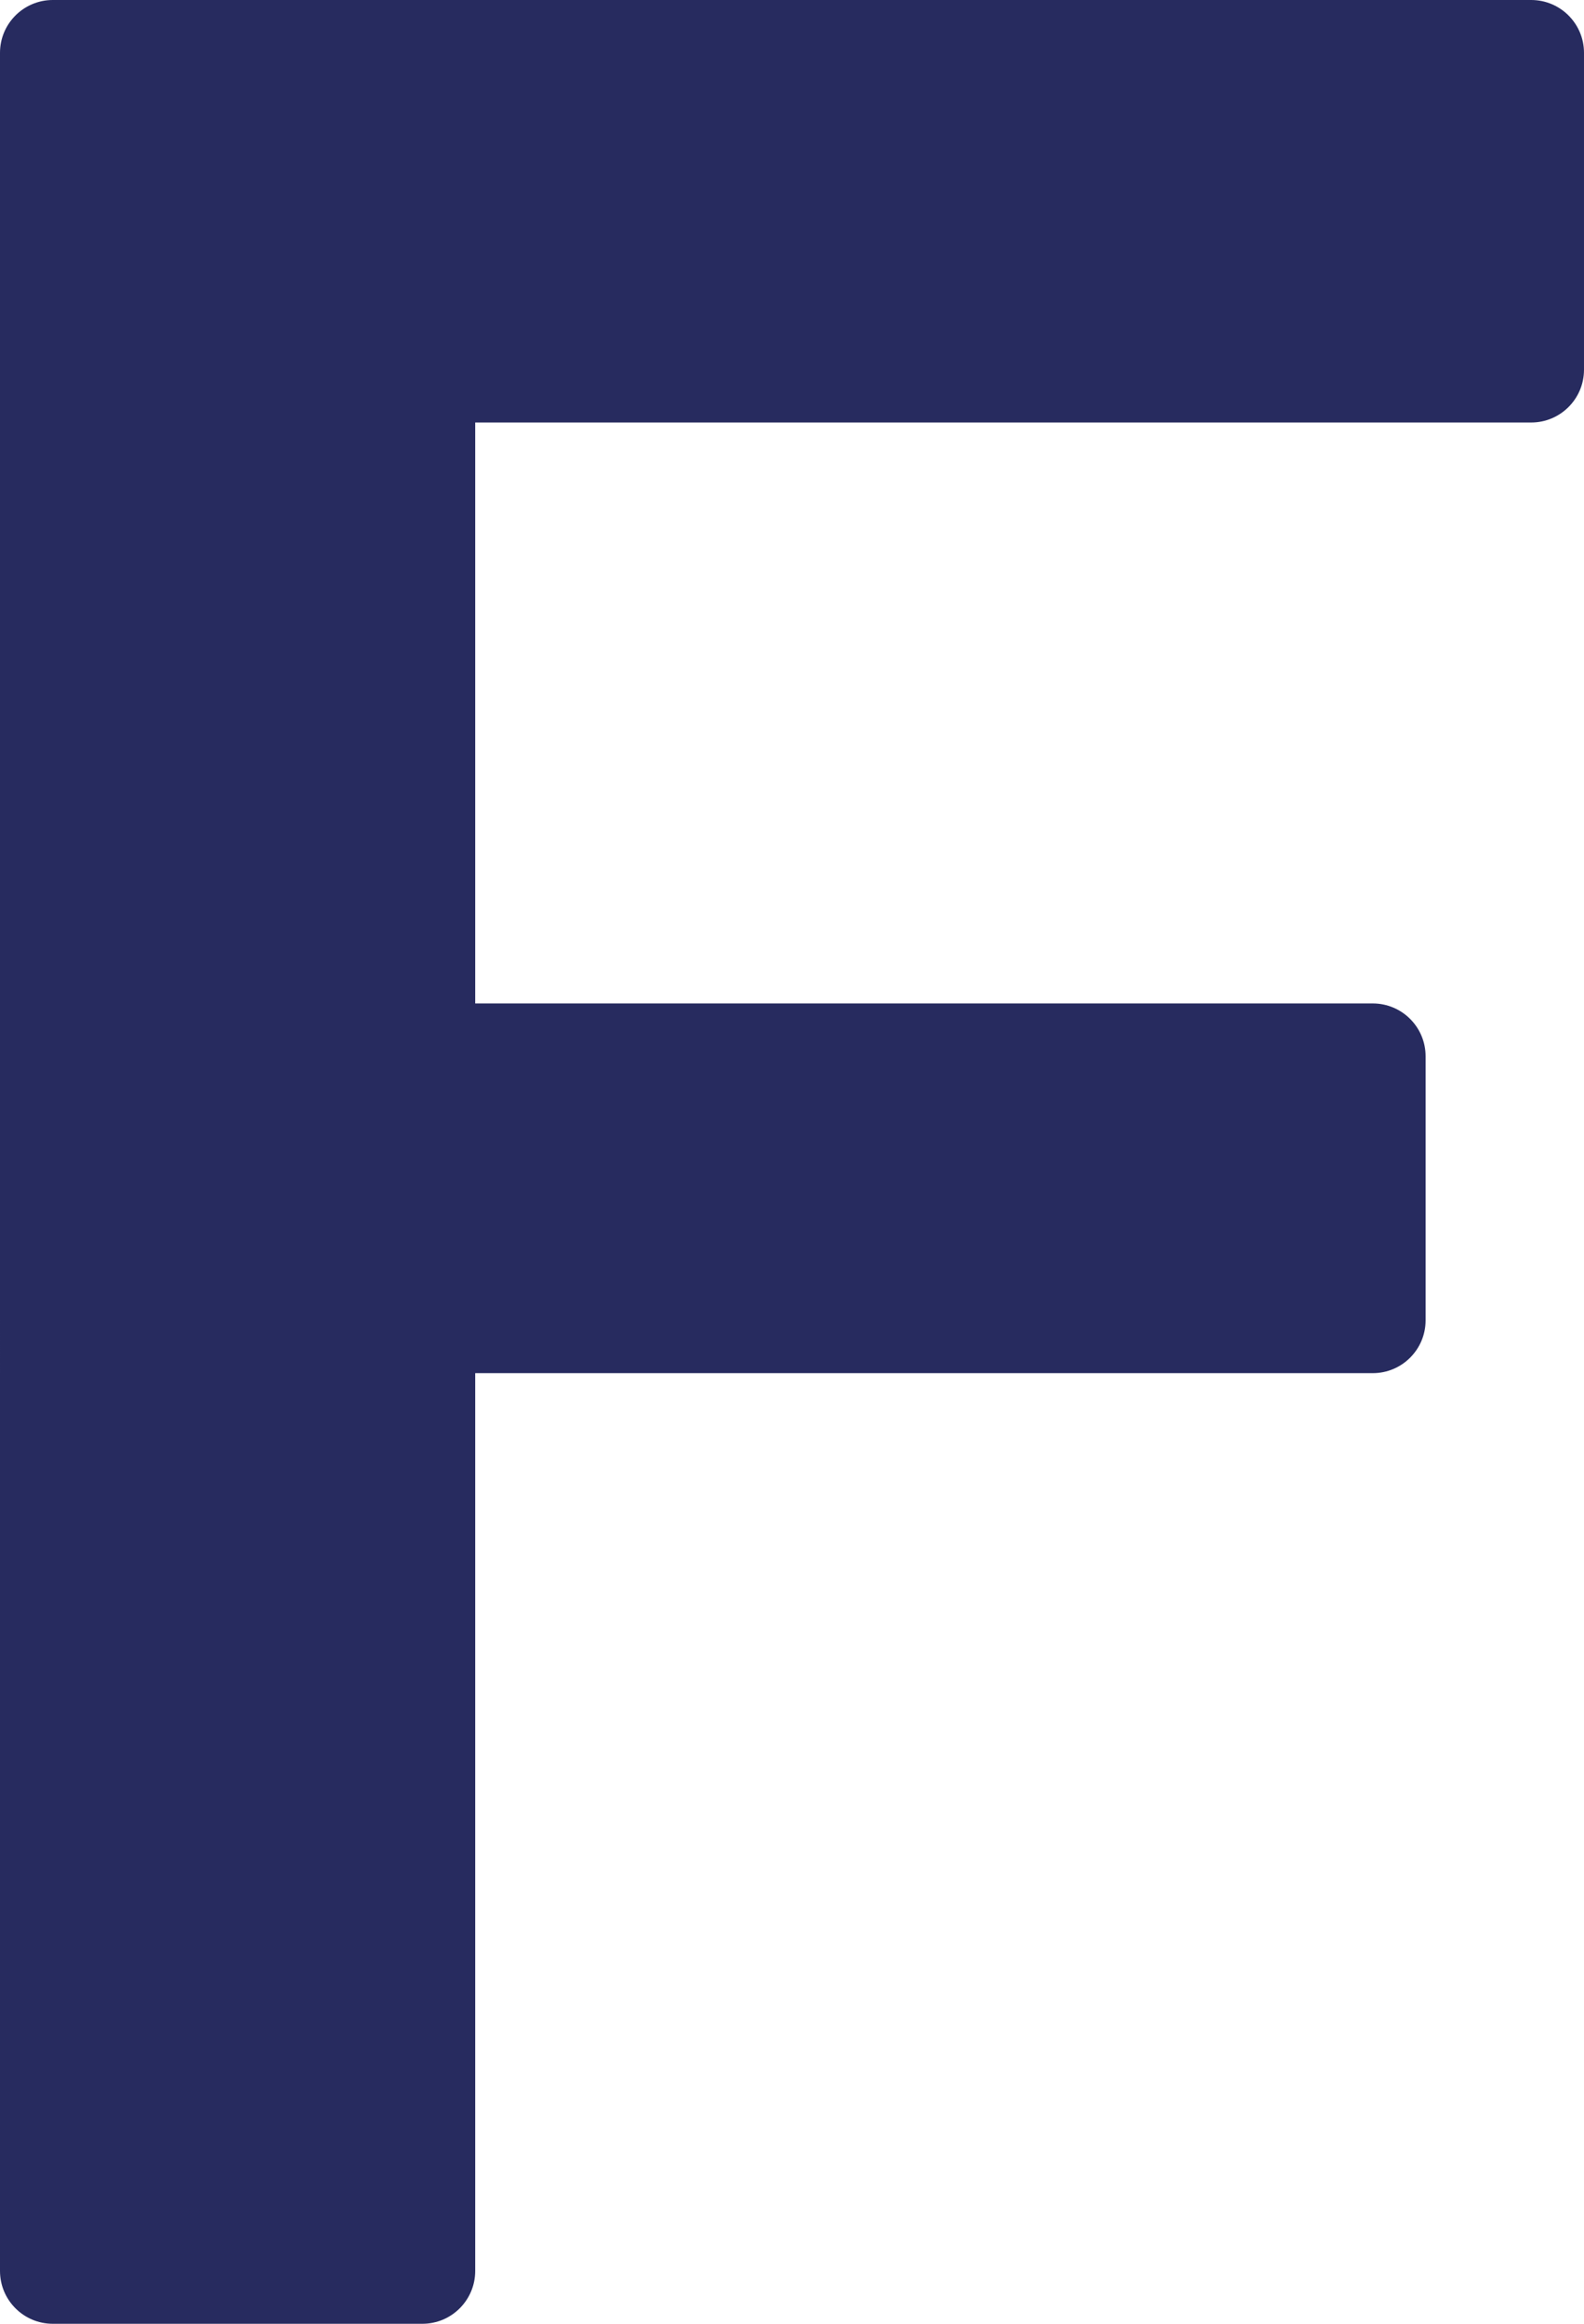
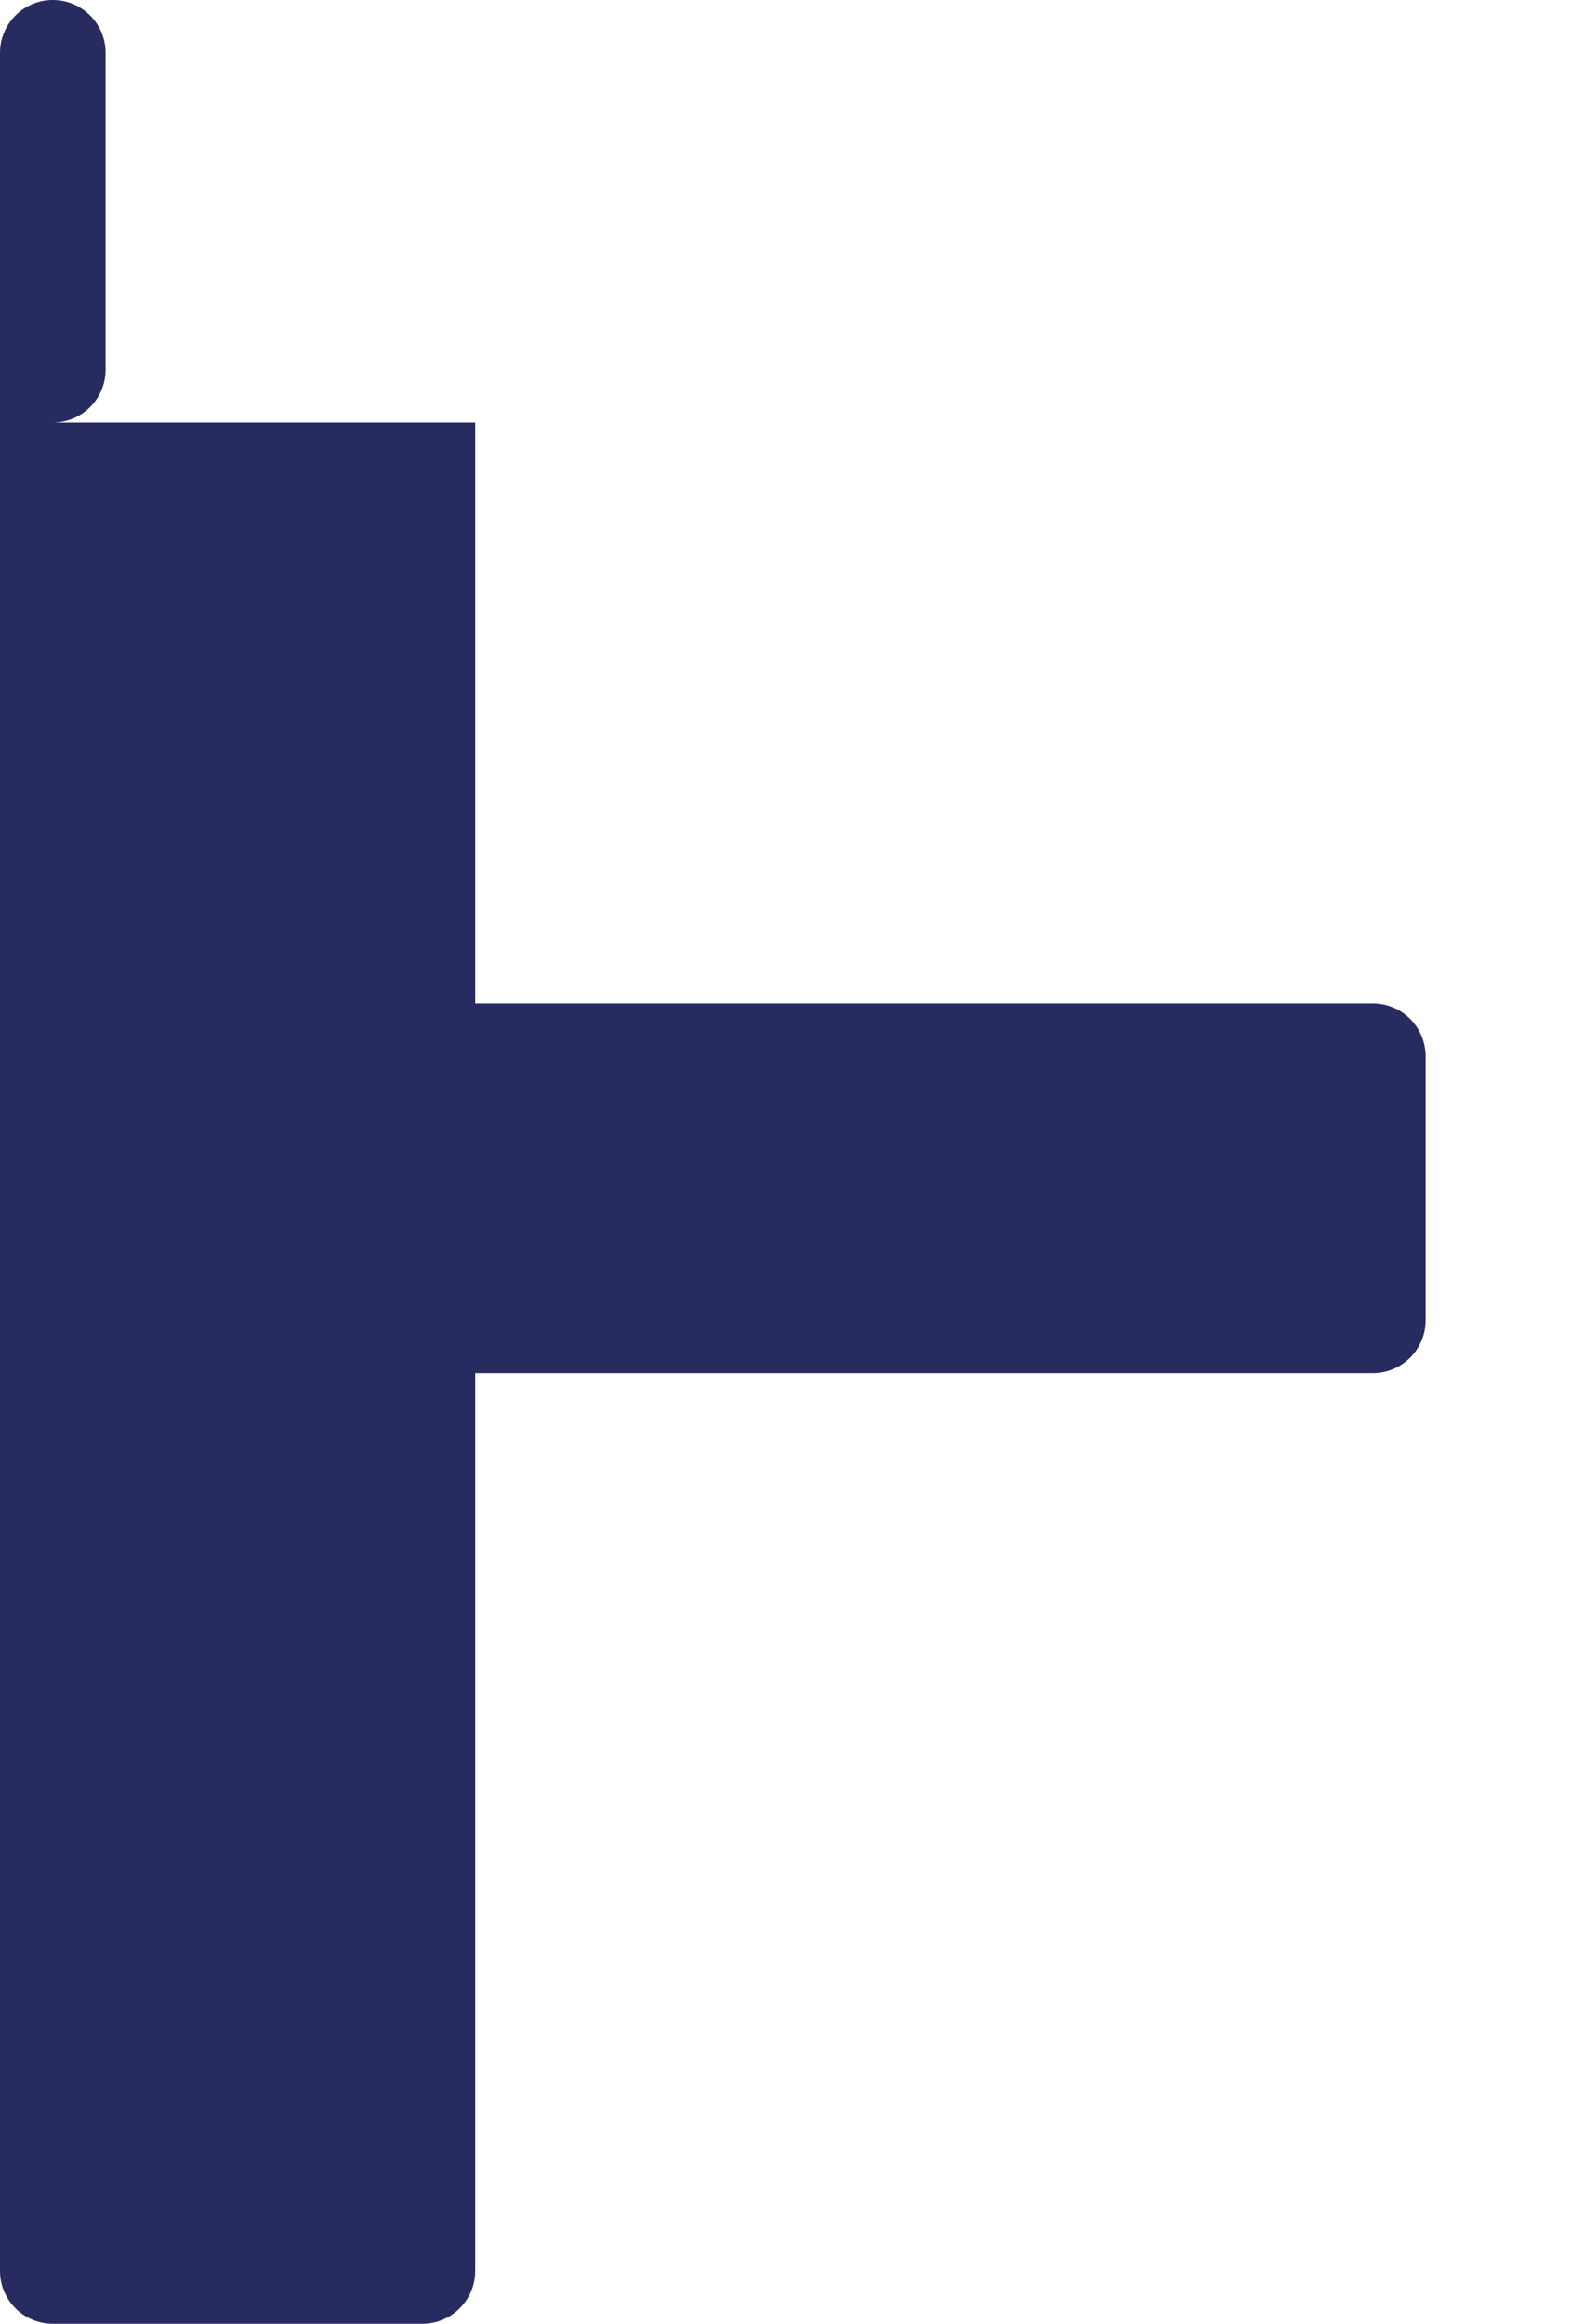
<svg xmlns="http://www.w3.org/2000/svg" fill="#272b5f" height="44" preserveAspectRatio="xMidYMid meet" version="1" viewBox="10.0 3.0 30.0 44.0" width="30" zoomAndPan="magnify">
  <g id="change1_1">
-     <path d="M18,47h-7c-0.552,0-1-0.448-1-1V4c0-0.552,0.448-1,1-1h28c0.552,0,1,0.448,1,1v6c0,0.552-0.448,1-1,1H19v11h17 c0.552,0,1,0.448,1,1v5c0,0.552-0.448,1-1,1H19v17C19,46.552,18.552,47,18,47z" fill="inherit" />
+     <path d="M18,47h-7c-0.552,0-1-0.448-1-1V4c0-0.552,0.448-1,1-1c0.552,0,1,0.448,1,1v6c0,0.552-0.448,1-1,1H19v11h17 c0.552,0,1,0.448,1,1v5c0,0.552-0.448,1-1,1H19v17C19,46.552,18.552,47,18,47z" fill="inherit" />
  </g>
</svg>